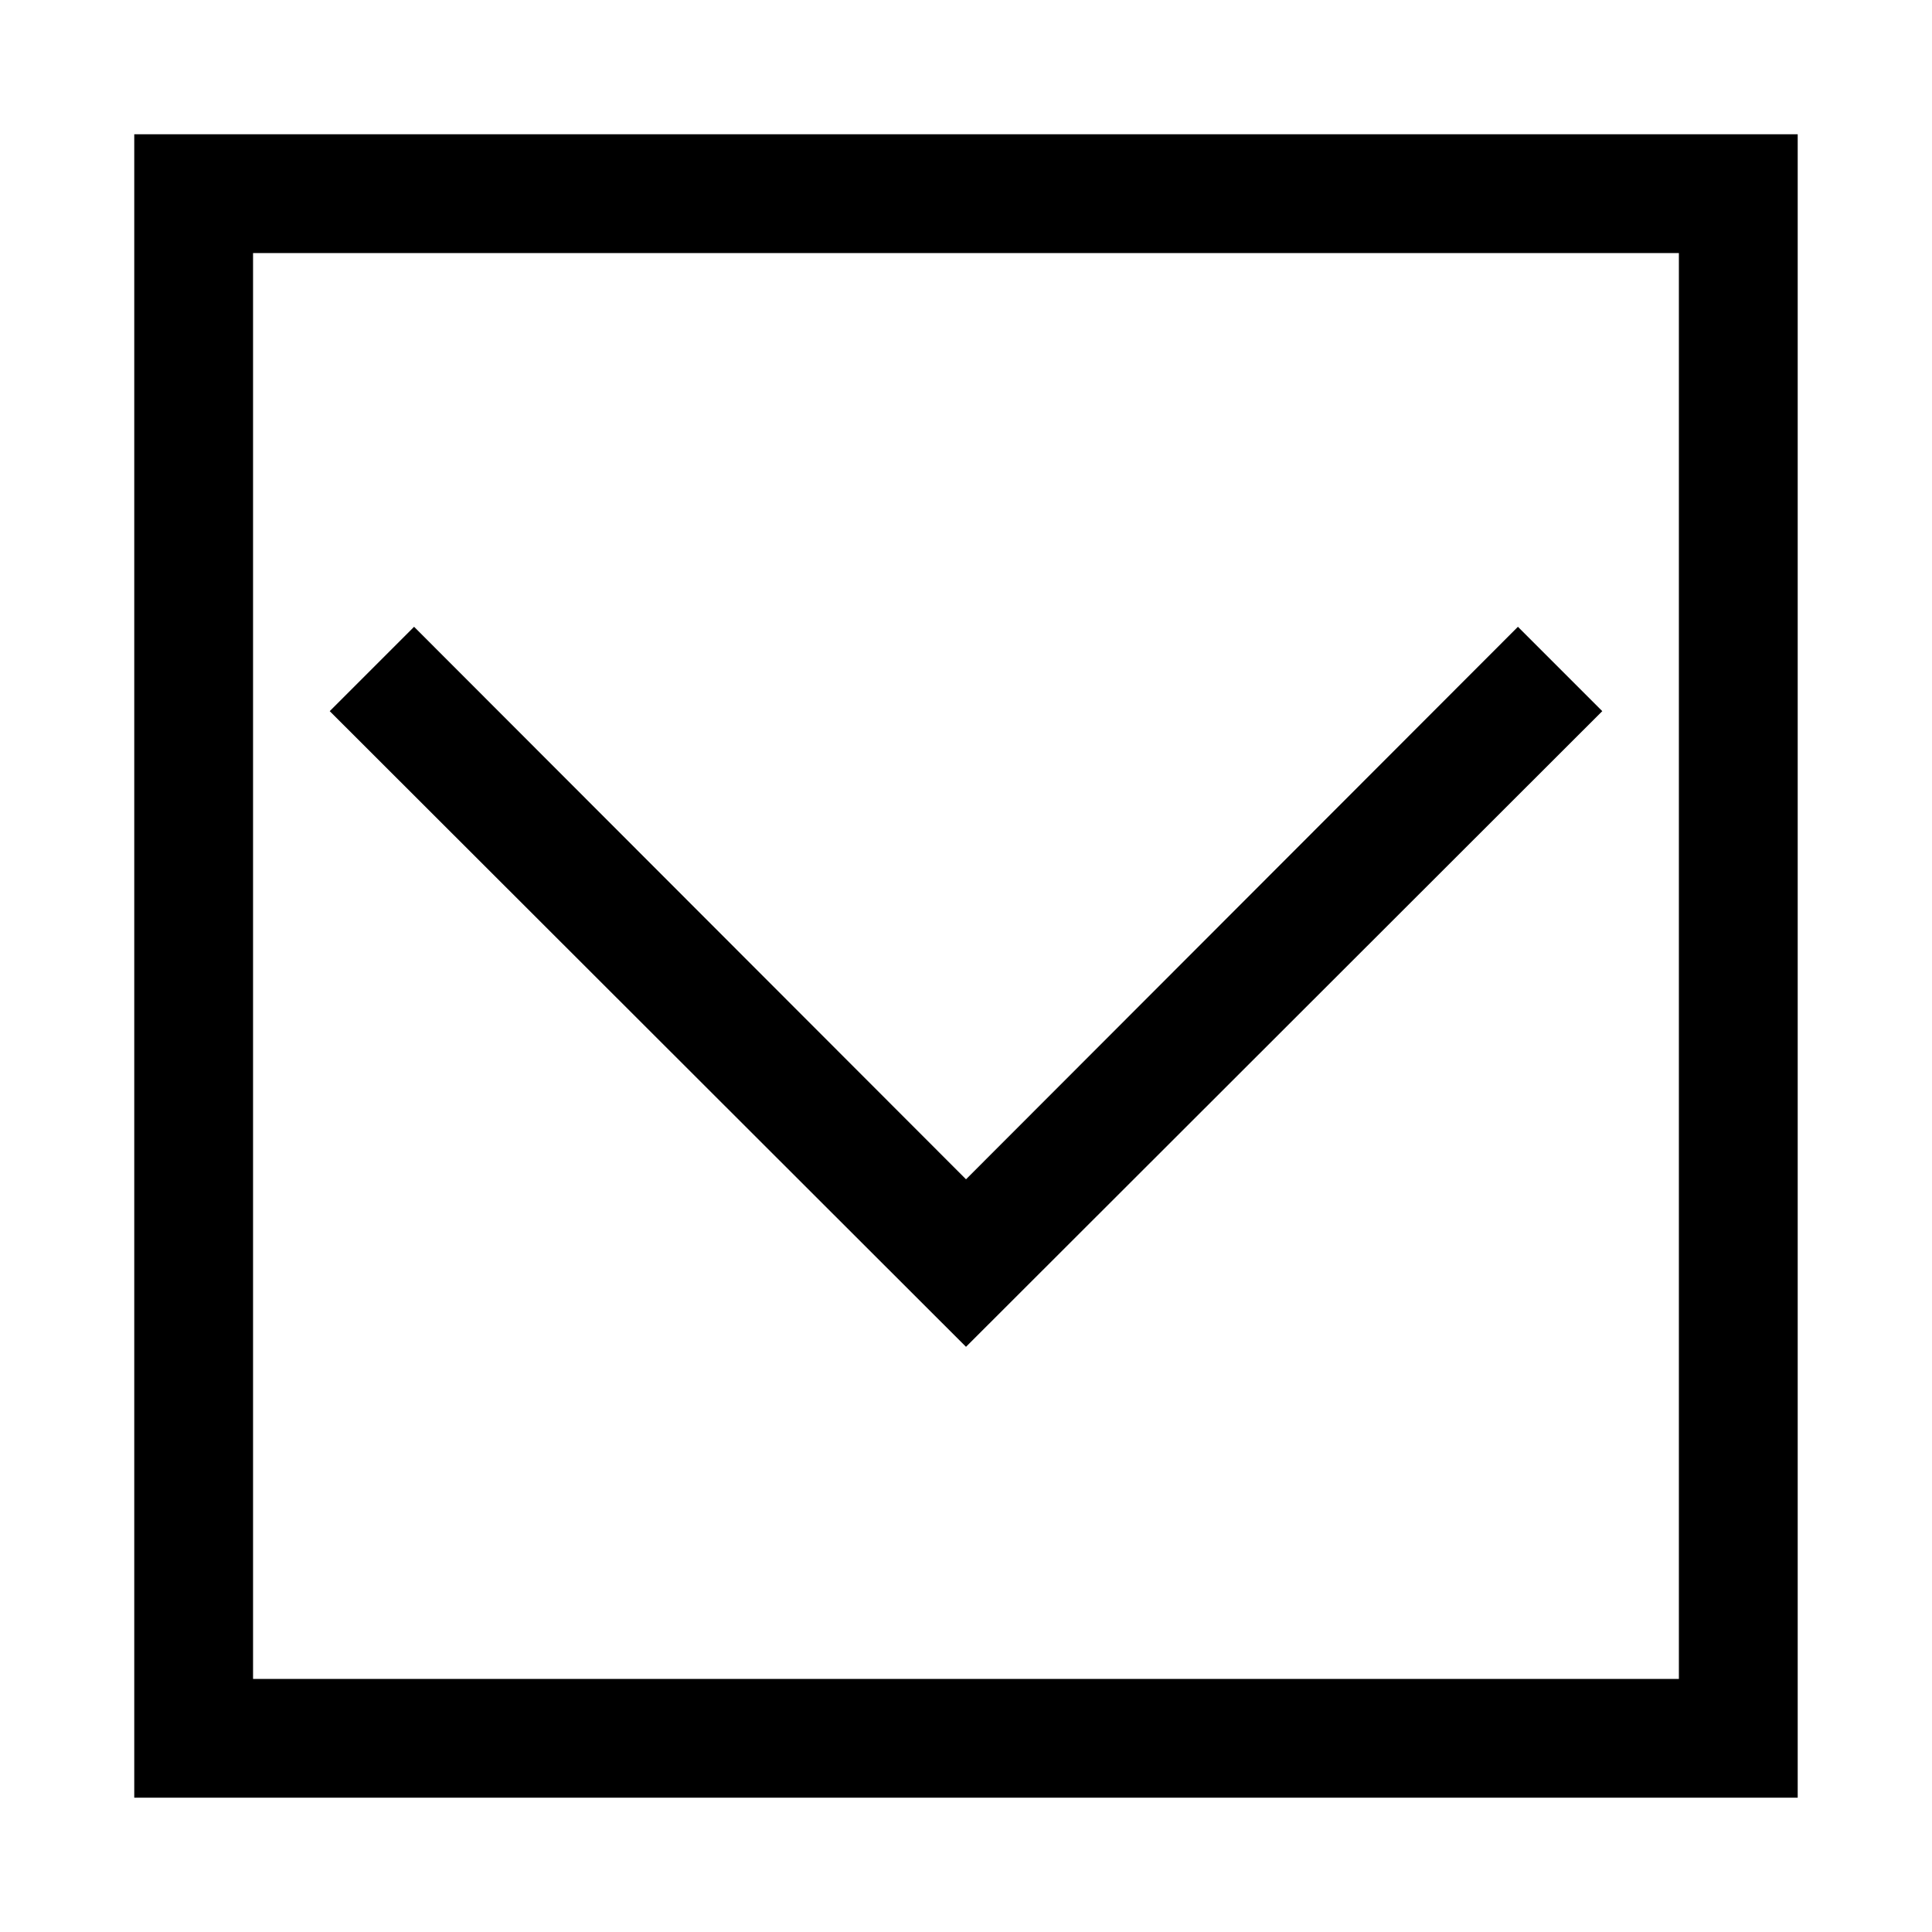
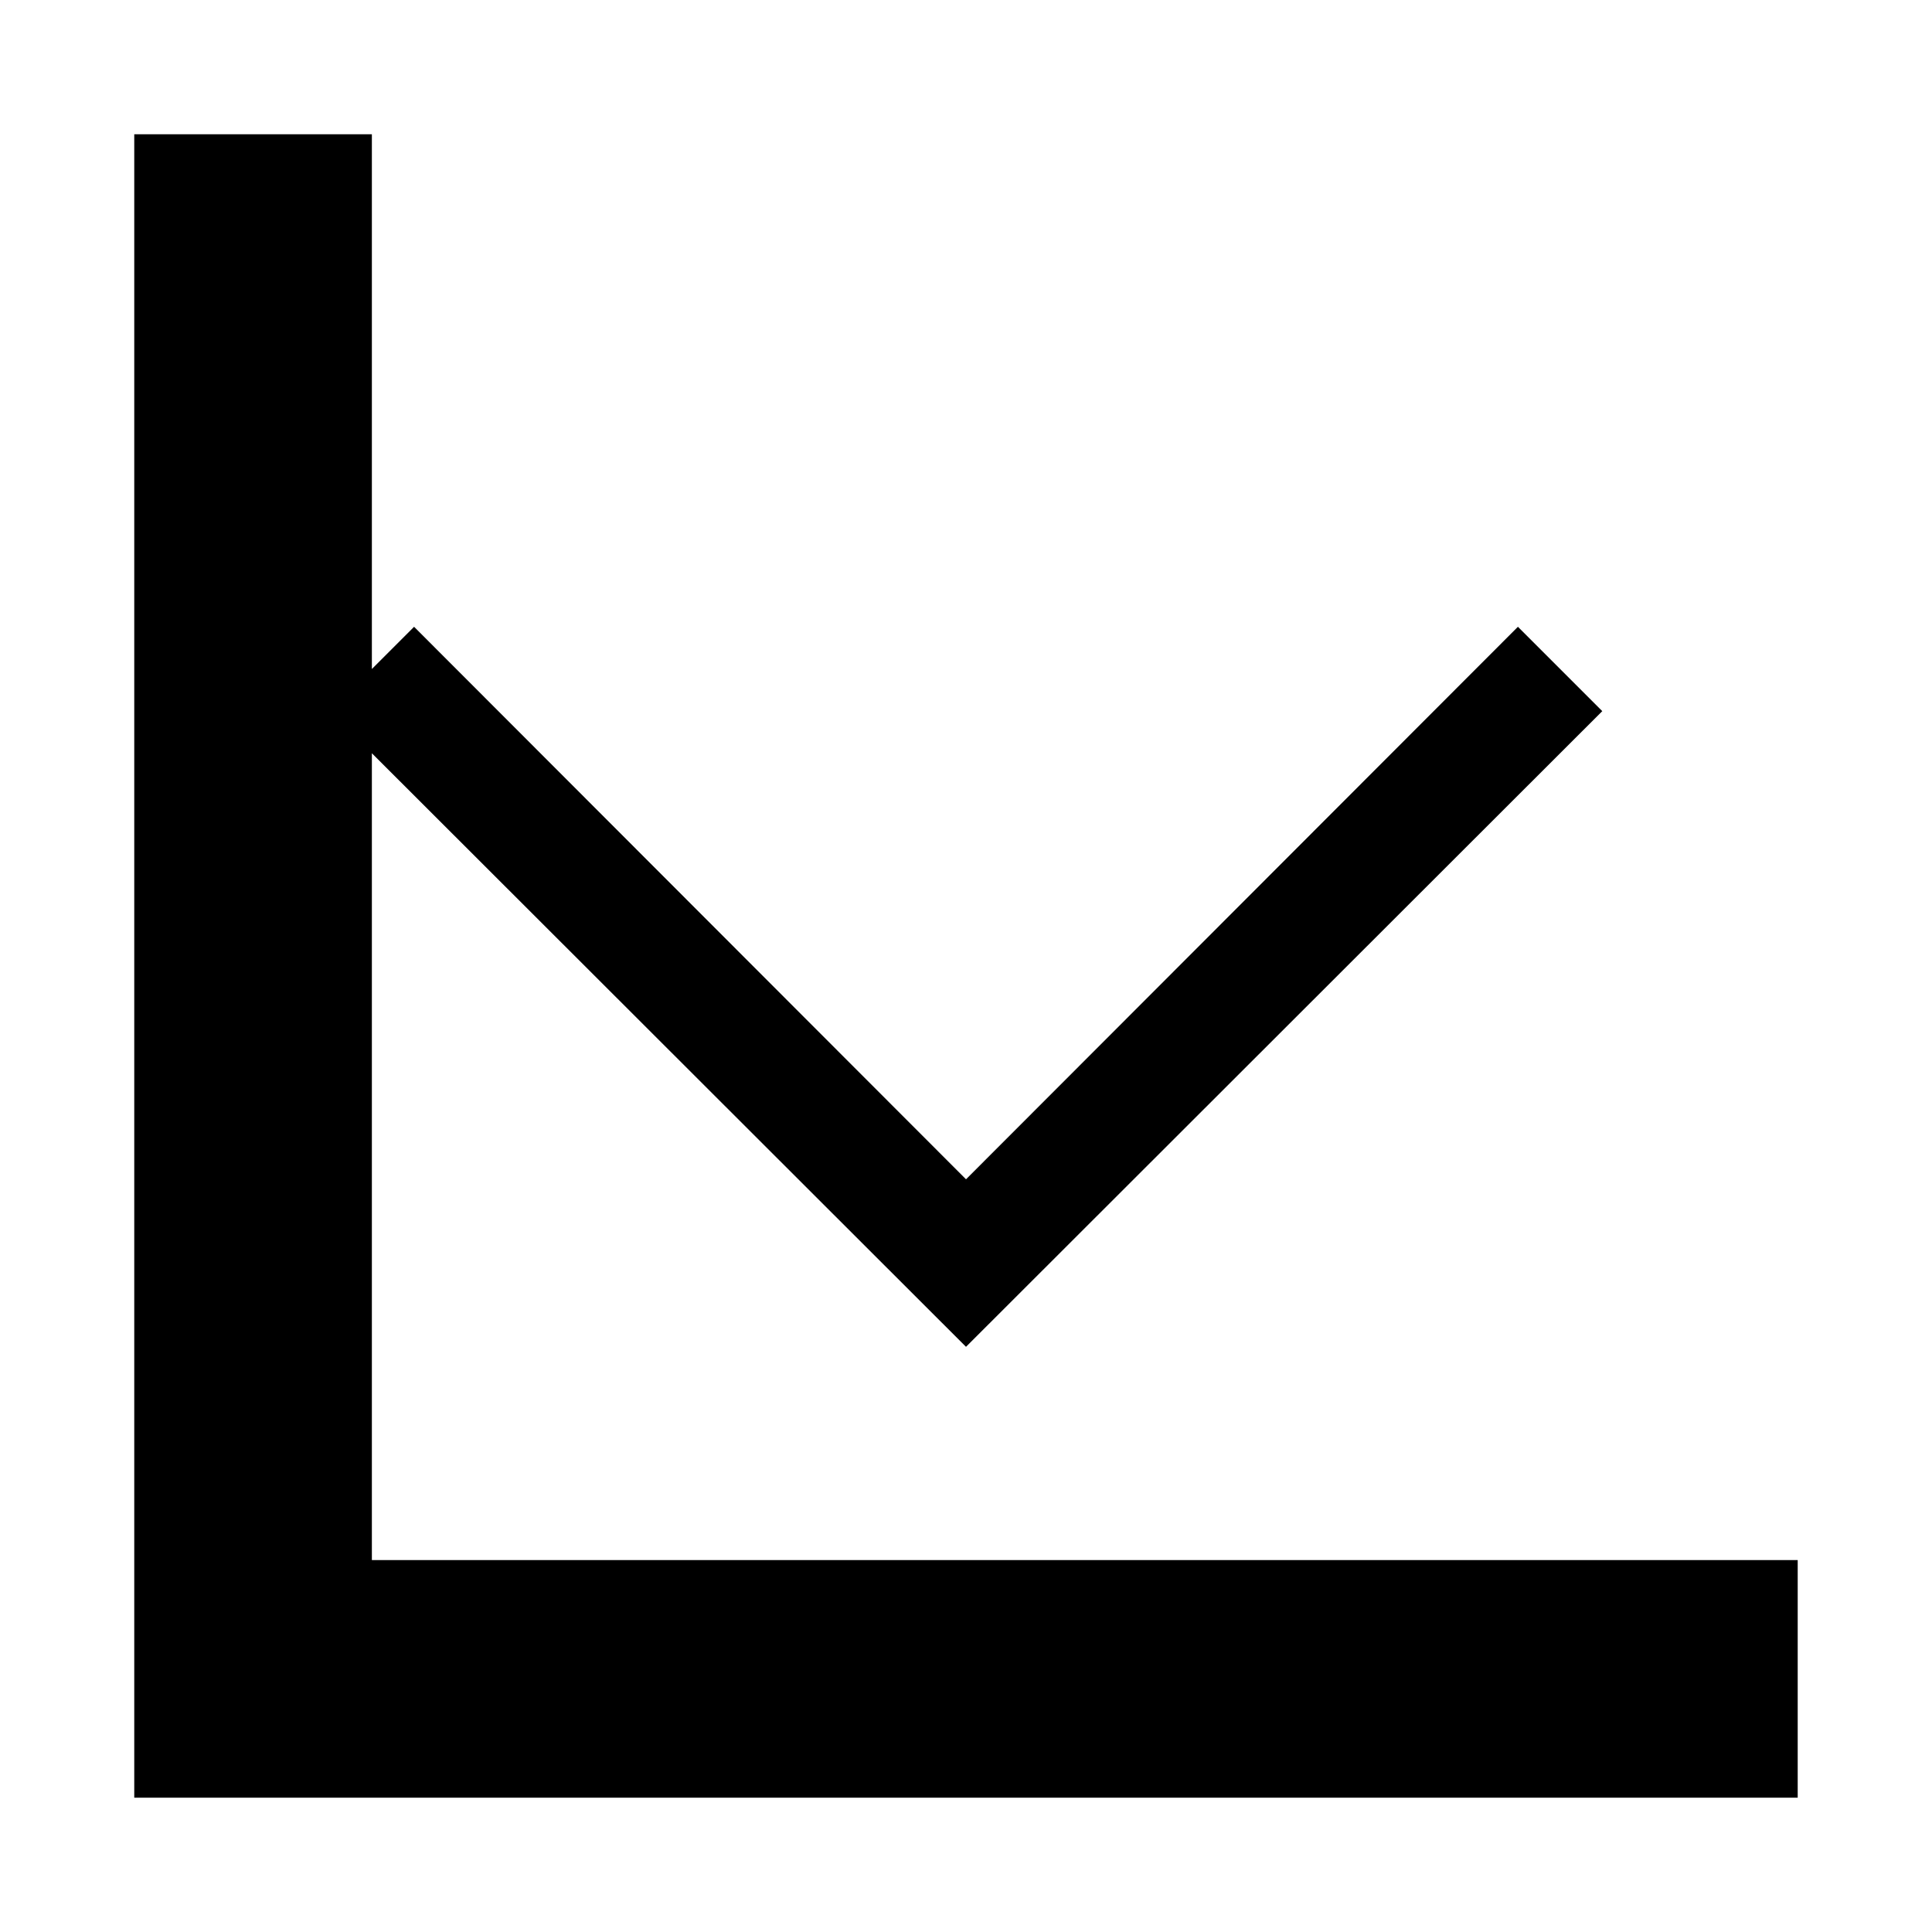
<svg xmlns="http://www.w3.org/2000/svg" fill="#000000" width="800px" height="800px" version="1.1" viewBox="144 144 512 512">
-   <path d="m400 500.92-168.62-168.46 22.355-22.355 146.27 146.42 146.26-146.42 22.355 22.355zm220.41-321.34v440.83h-440.83v-440.83zm-31.488 31.488h-377.86v377.86h377.86z" />
+   <path d="m400 500.92-168.62-168.46 22.355-22.355 146.27 146.42 146.26-146.42 22.355 22.355zm220.41-321.34v440.83h-440.83v-440.83zh-377.86v377.86h377.86z" />
</svg>